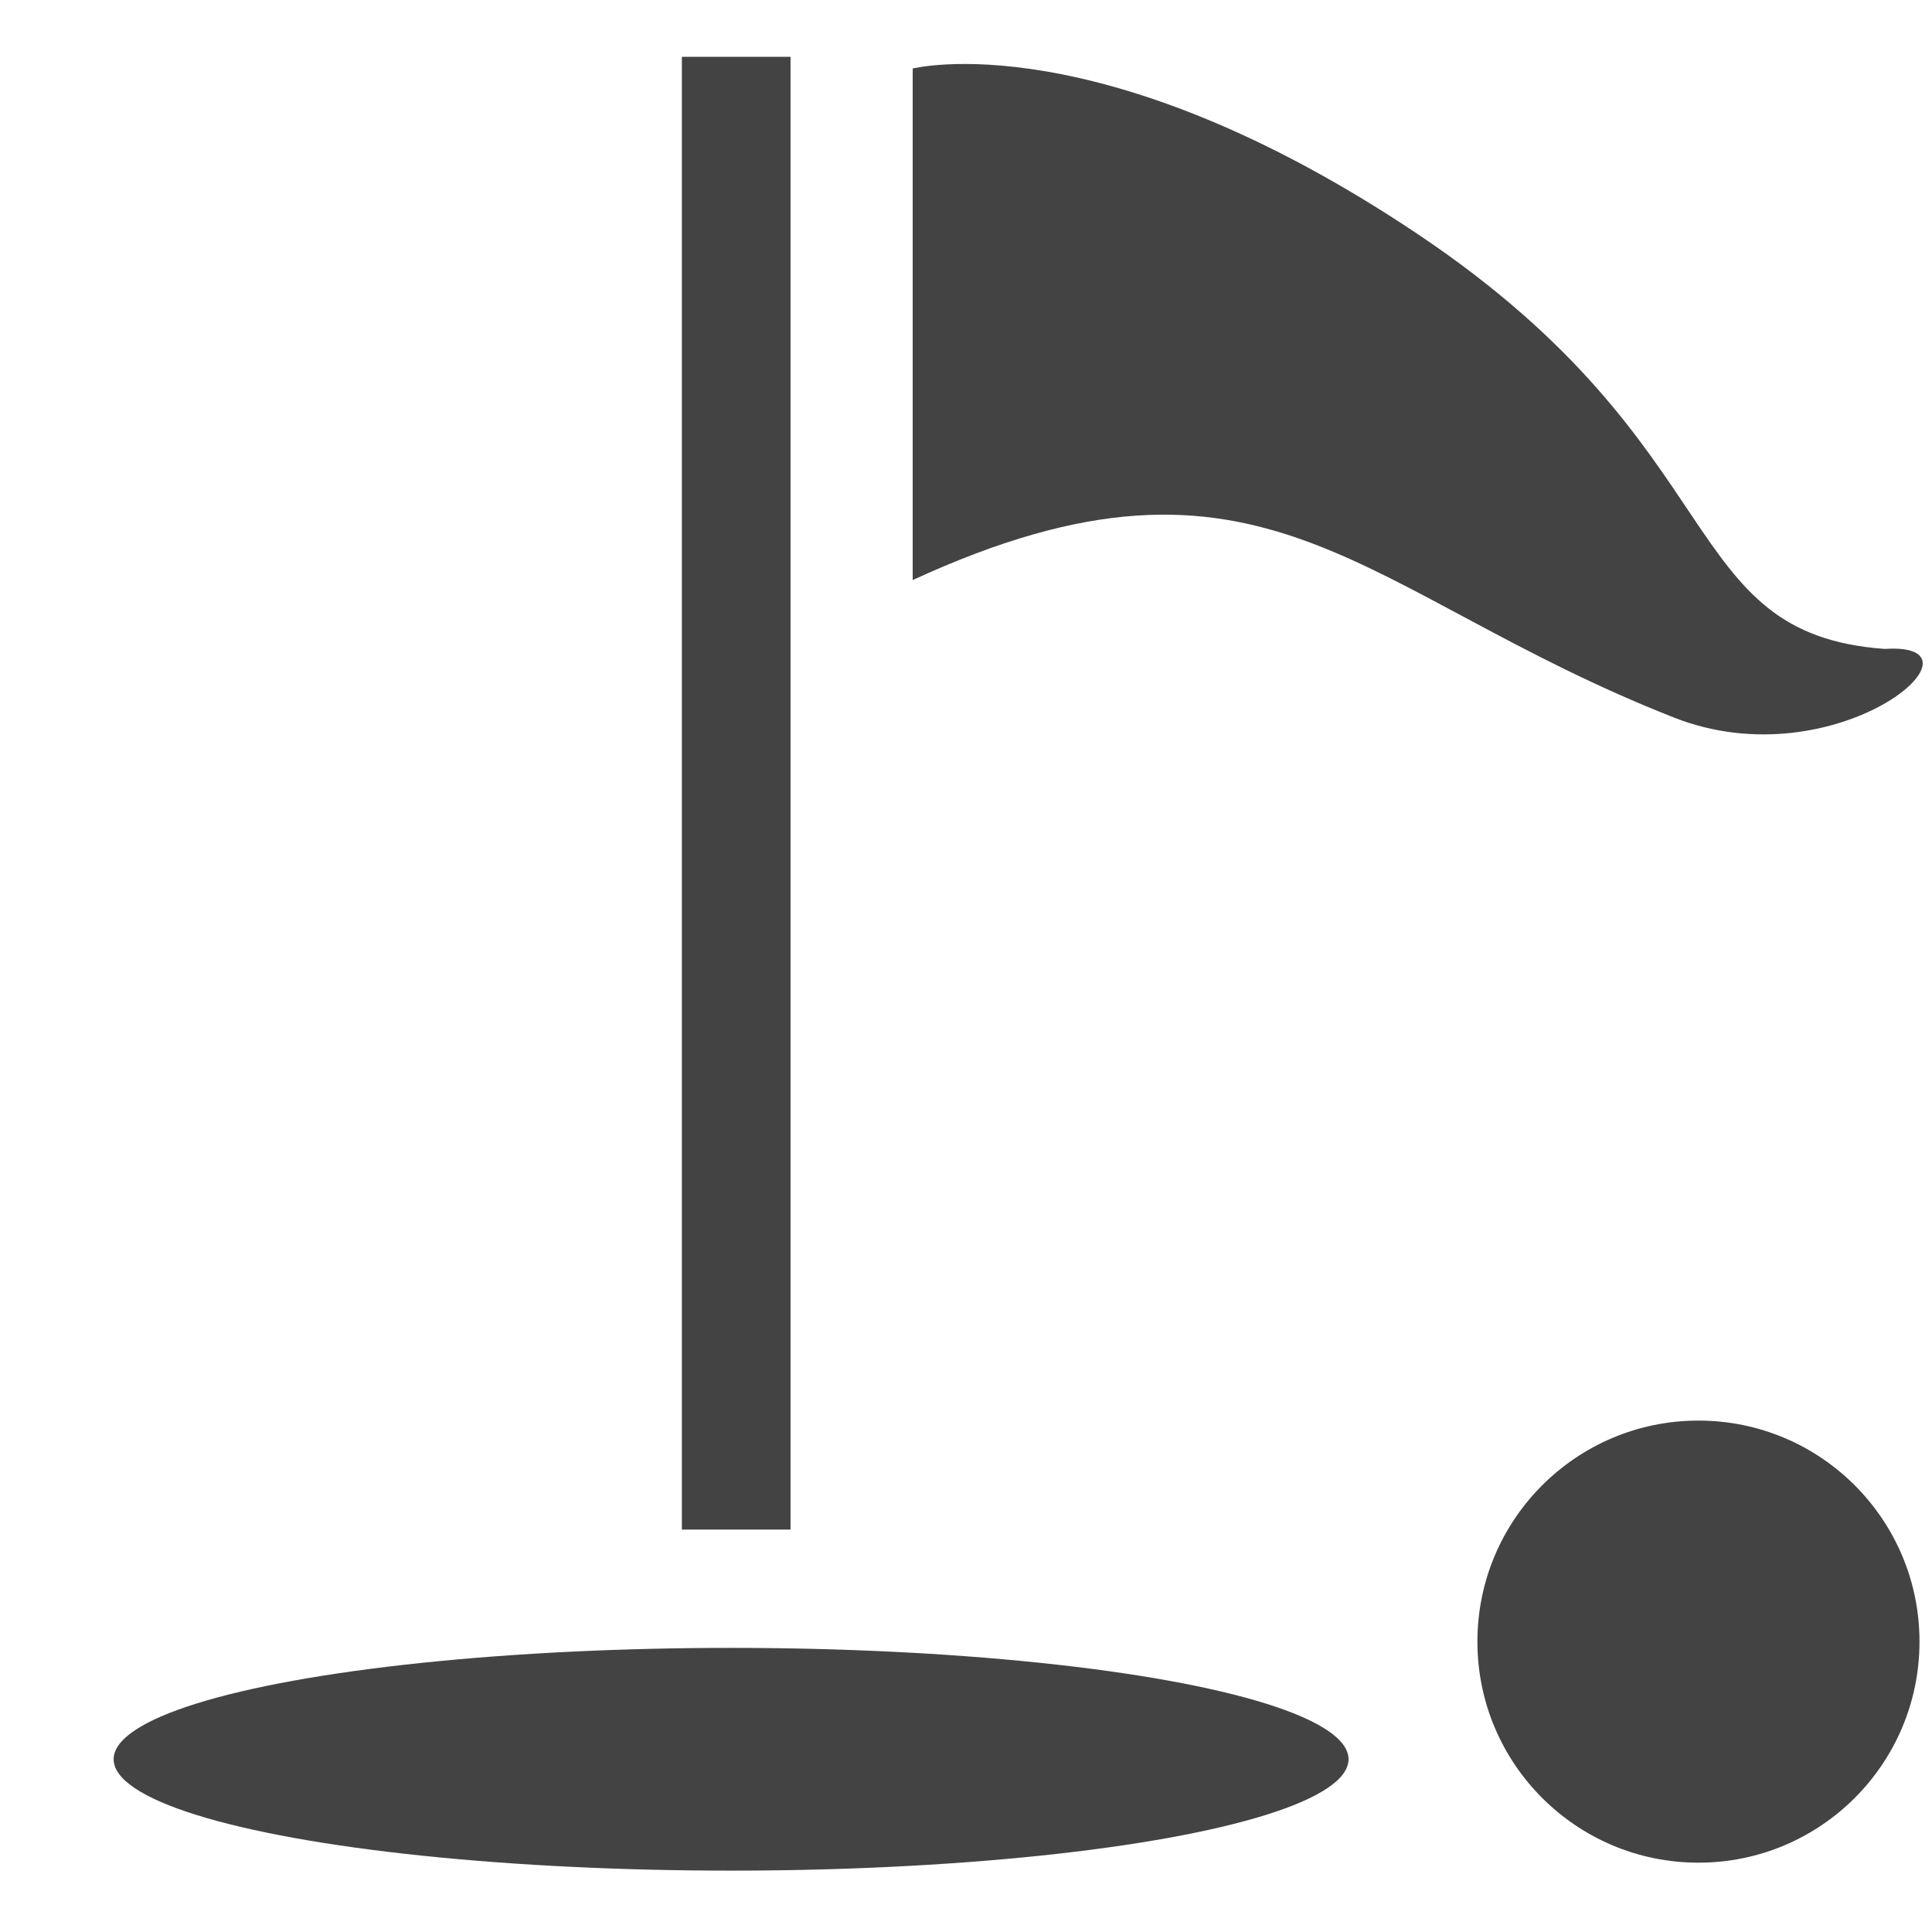
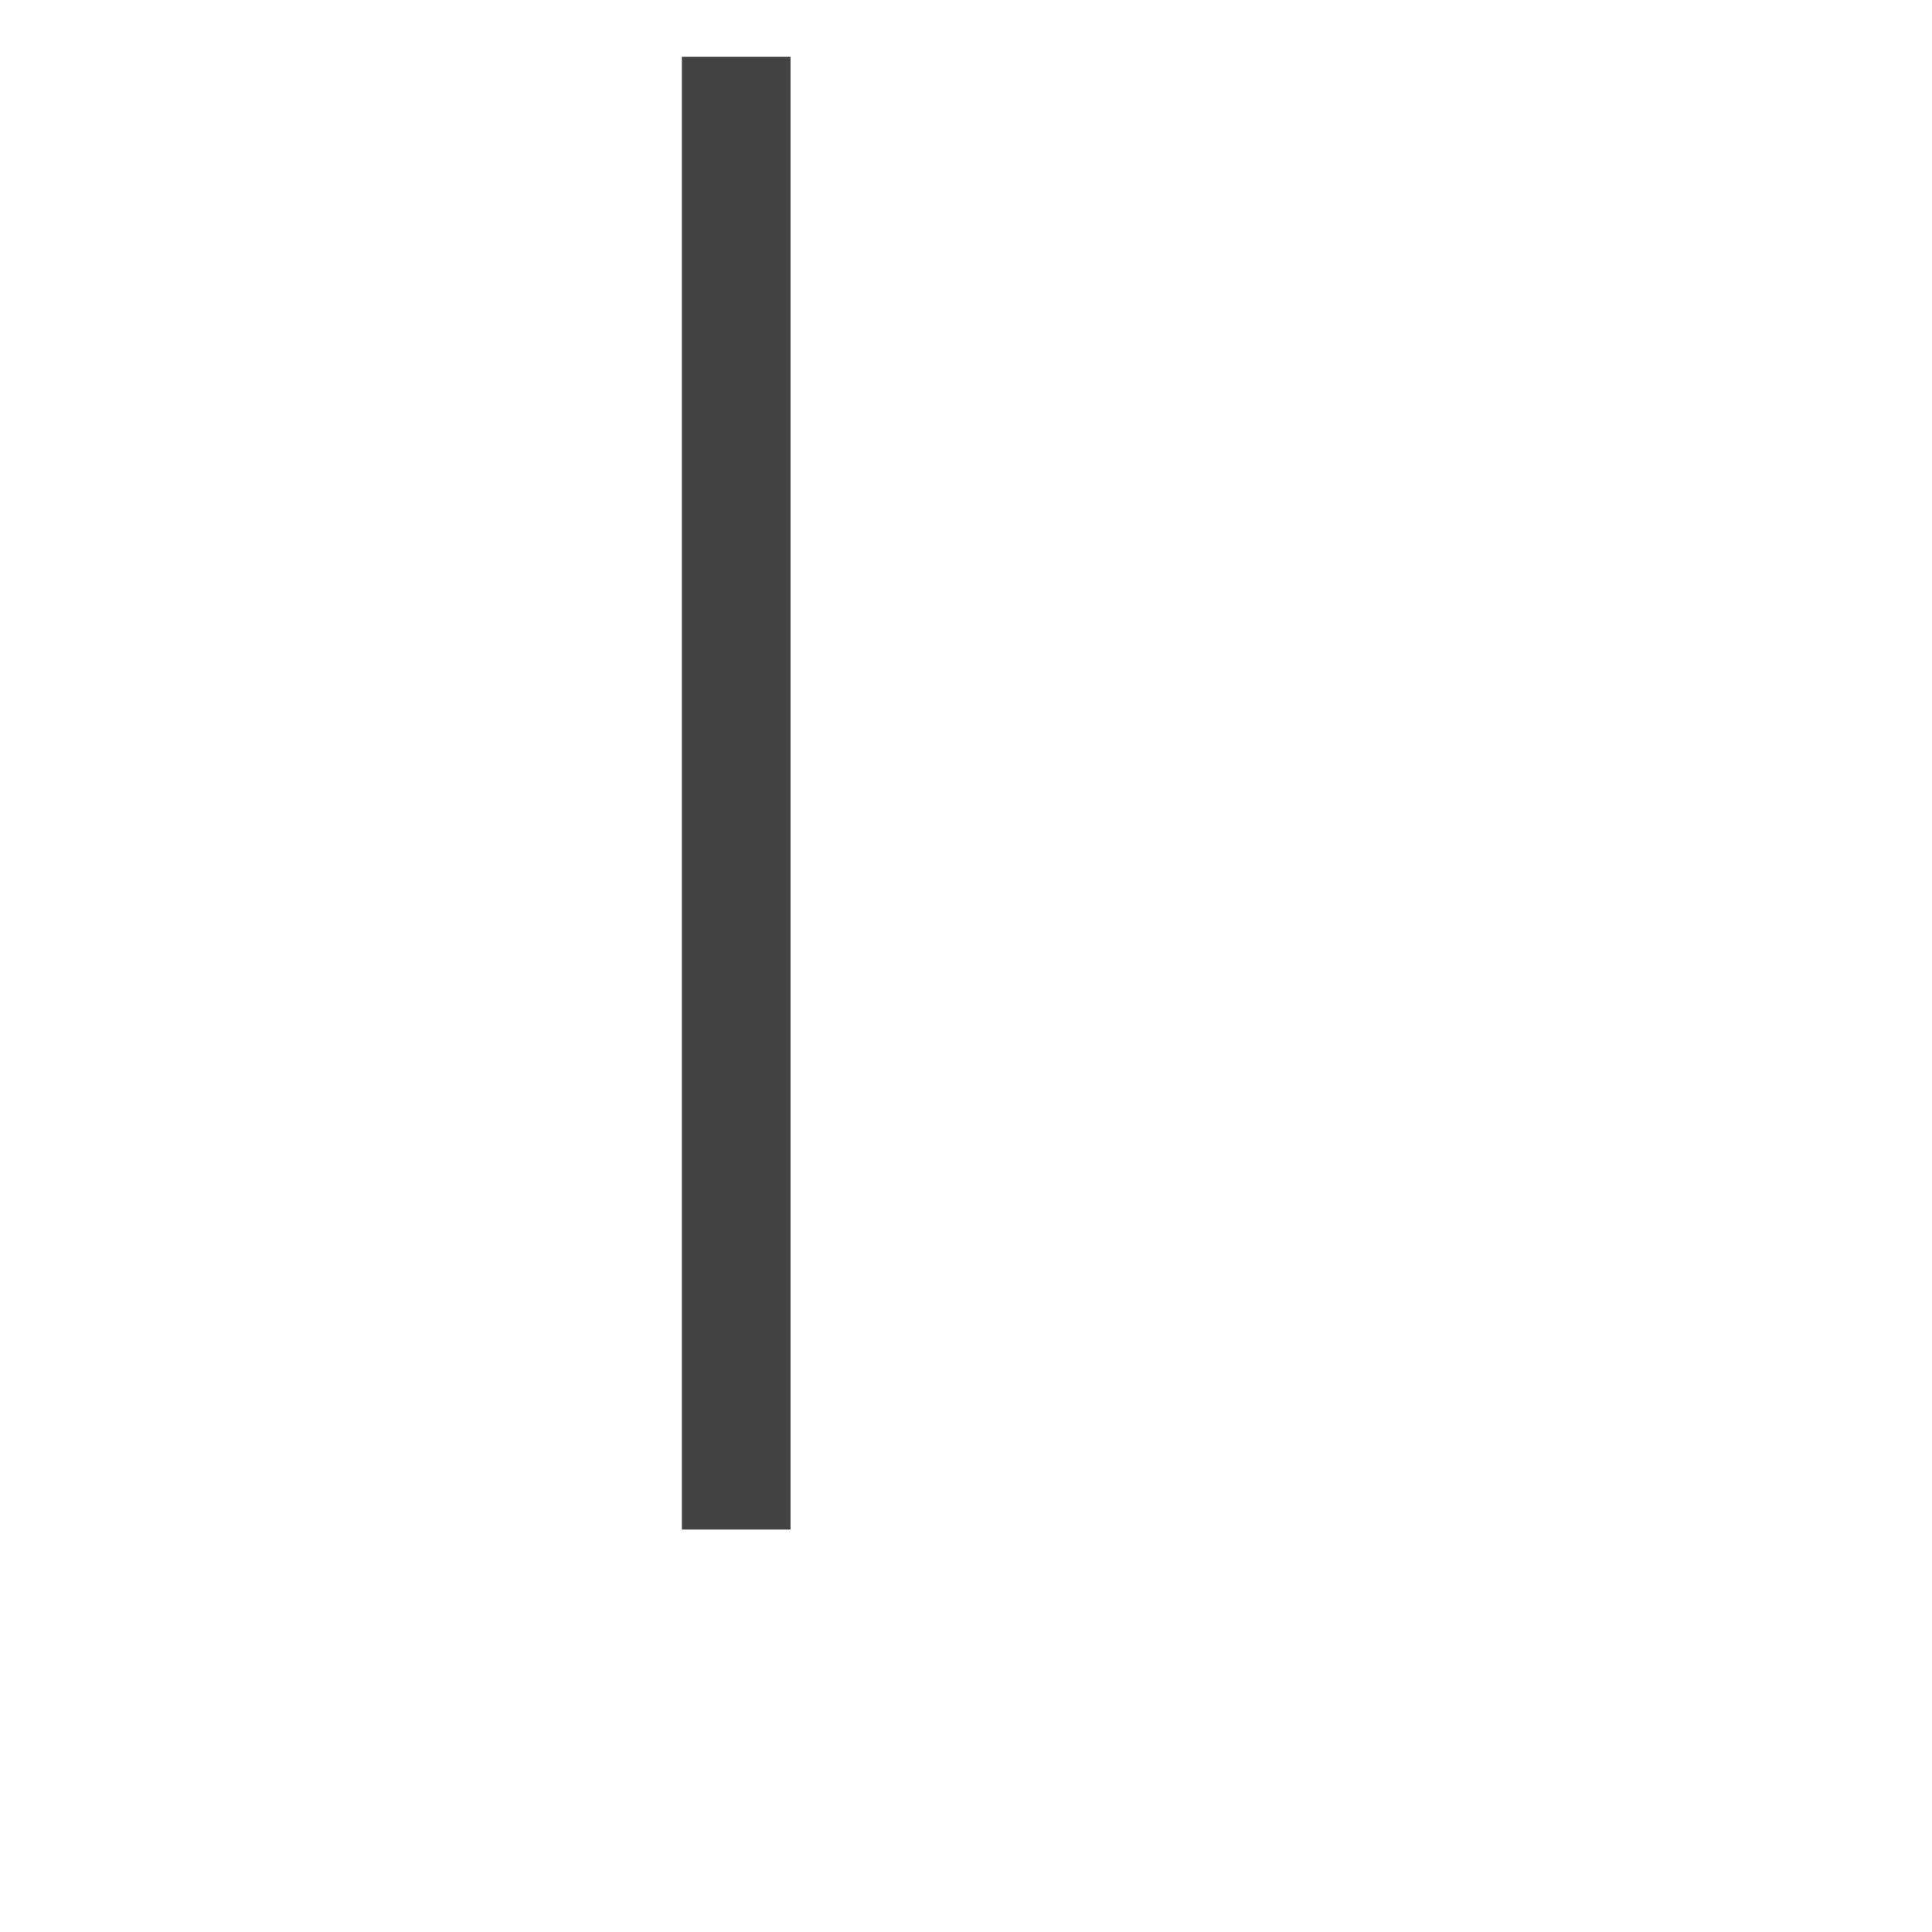
<svg xmlns="http://www.w3.org/2000/svg" width="800px" height="800px" viewBox="0 -0.5 17 17" version="1.1" class="si-glyph si-glyph-golf-flag">
  <title>1009</title>
  <defs>

</defs>
  <g stroke="none" stroke-width="1" fill="none" fill-rule="evenodd">
    <g transform="translate(1, 0)" fill="#434343">
-       <ellipse cx="5.433" cy="14.98" rx="5.433" ry="0.98" class="si-glyph-fill">
- 
- </ellipse>
      <rect x="5" y="0" width="0.956" height="12.959" class="si-glyph-fill">

</rect>
-       <path d="M7.031,0.103 C7.031,0.103 8.675,-0.317 11.481,1.564 C14.287,3.446 13.73,5.076 15.584,5.21 C16.582,5.144 15.164,6.378 13.73,5.814 C10.949,4.721 10.13,3.177 7.031,4.604 L7.031,0.103 L7.031,0.103 Z" class="si-glyph-fill">
- 
- </path>
-       <circle cx="13.945" cy="13.945" r="1.945" class="si-glyph-fill">
- 
- </circle>
    </g>
  </g>
</svg>